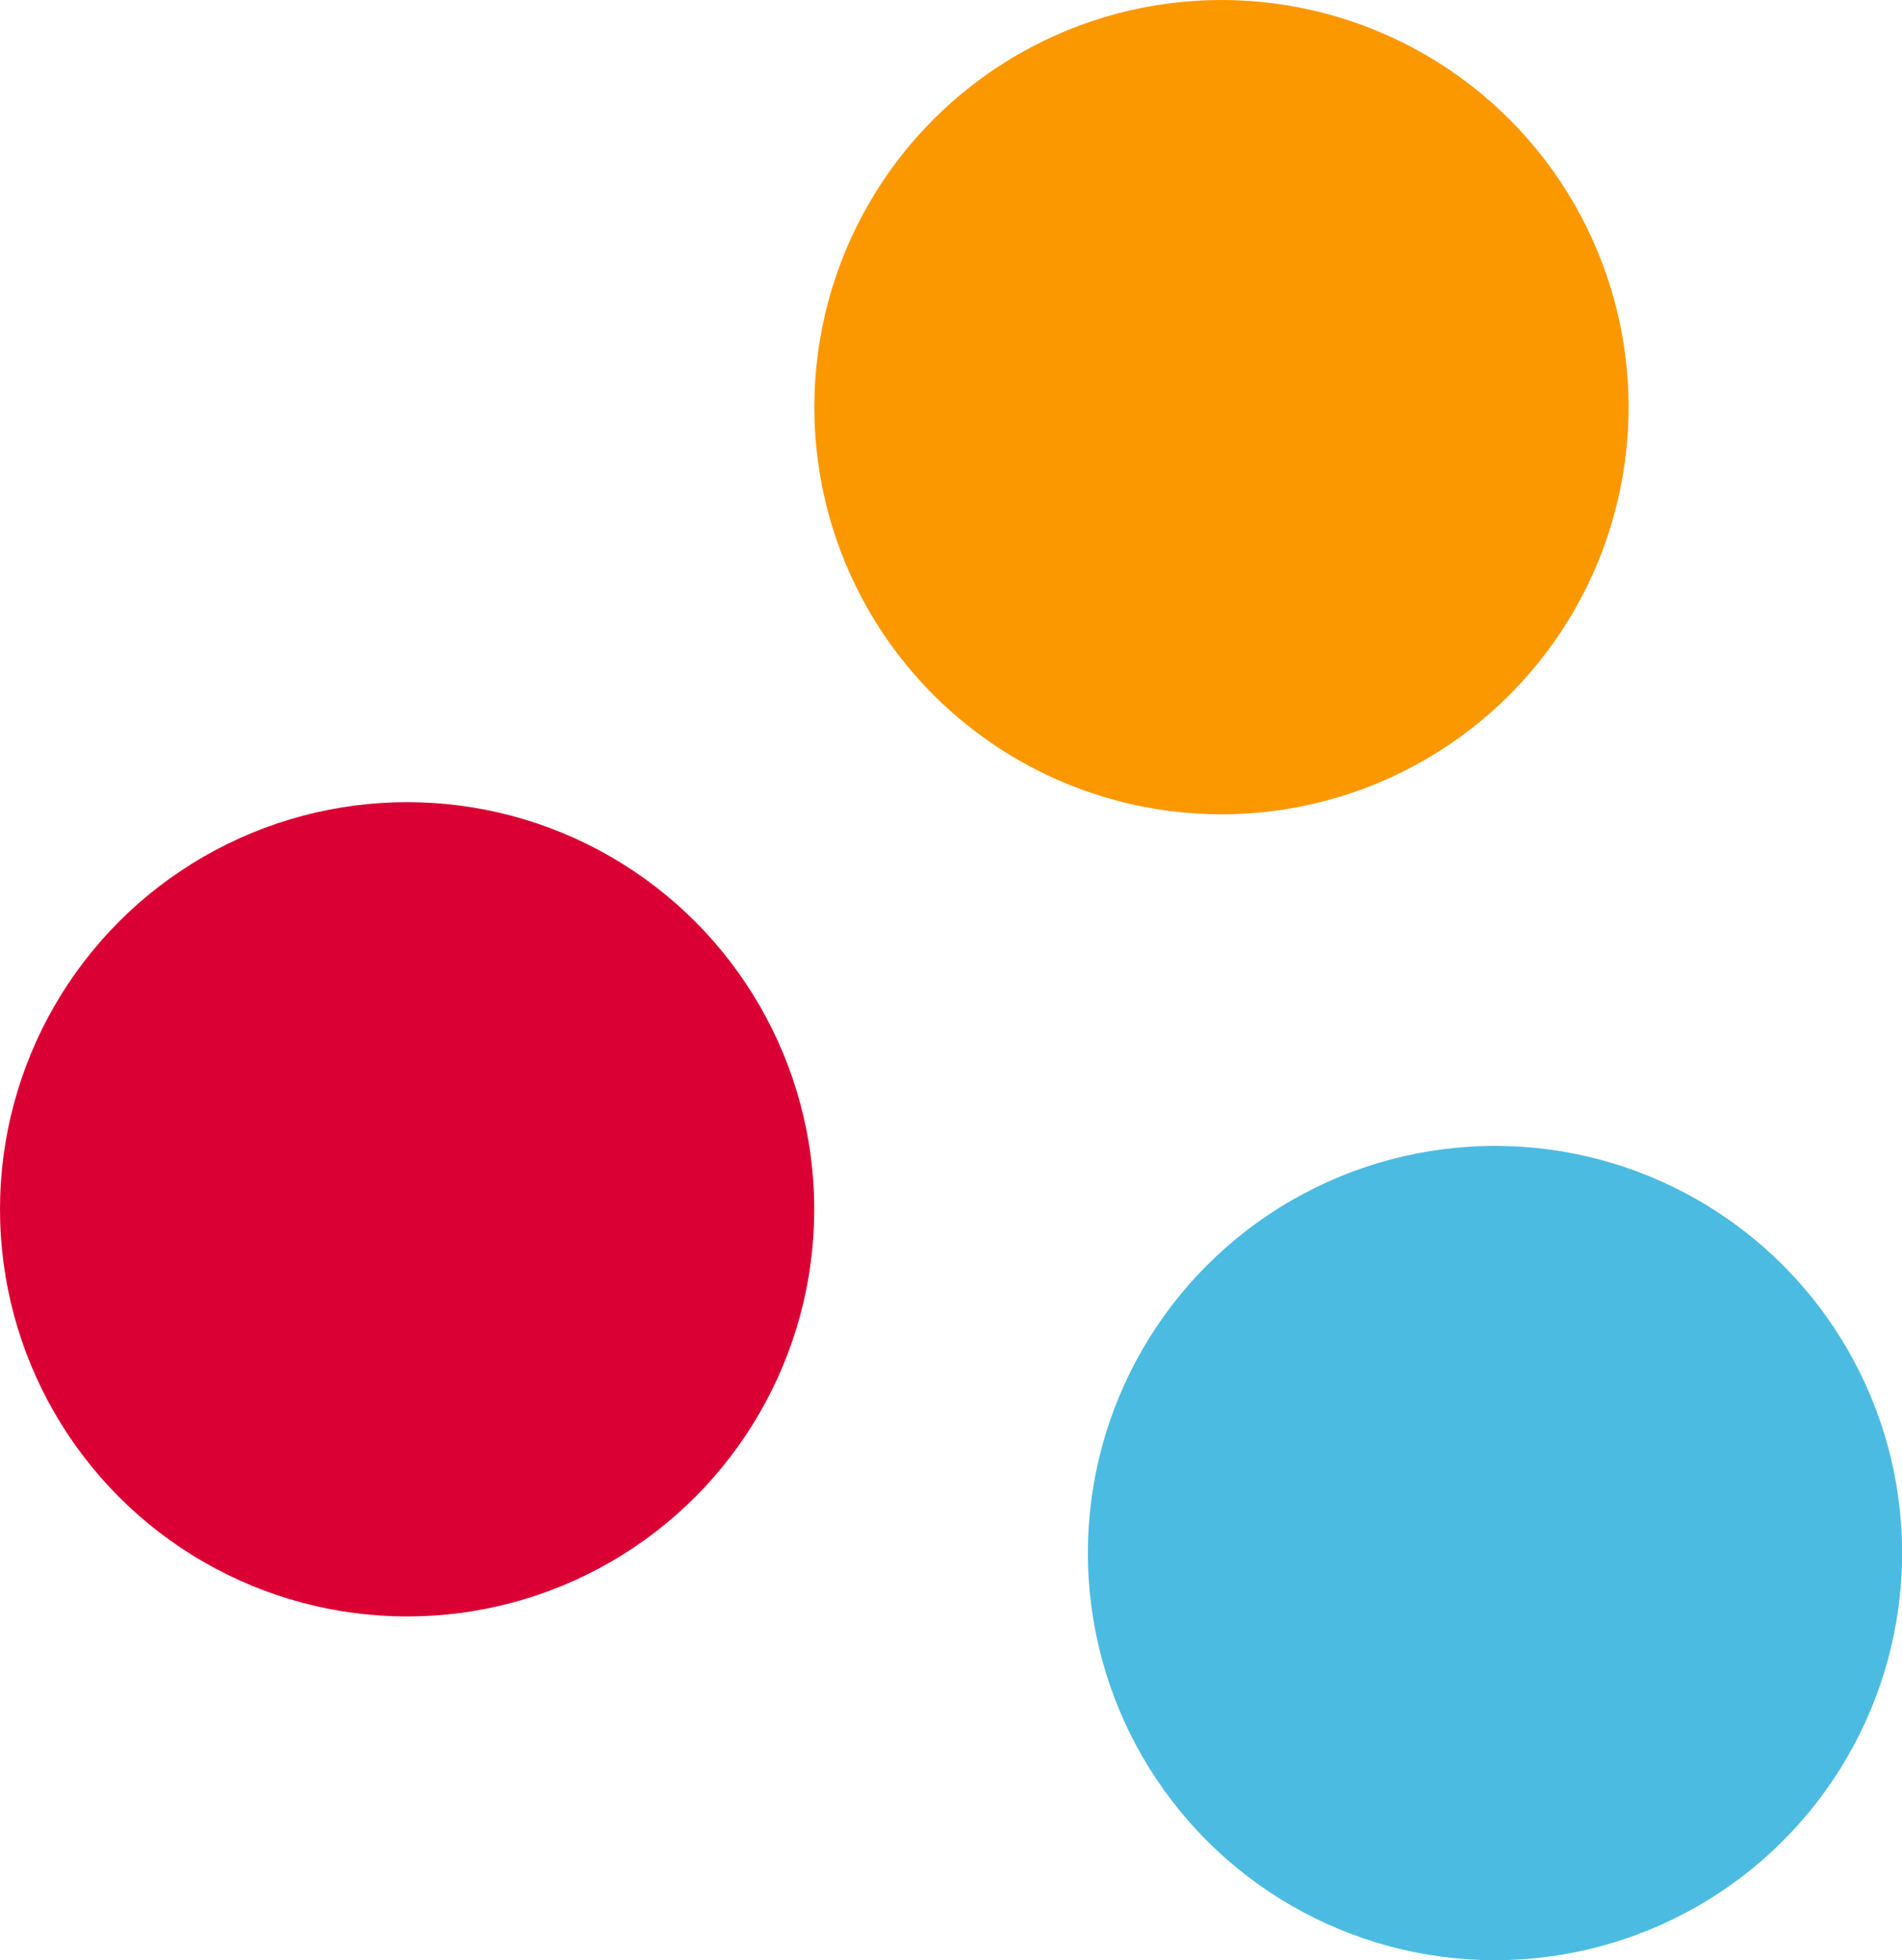
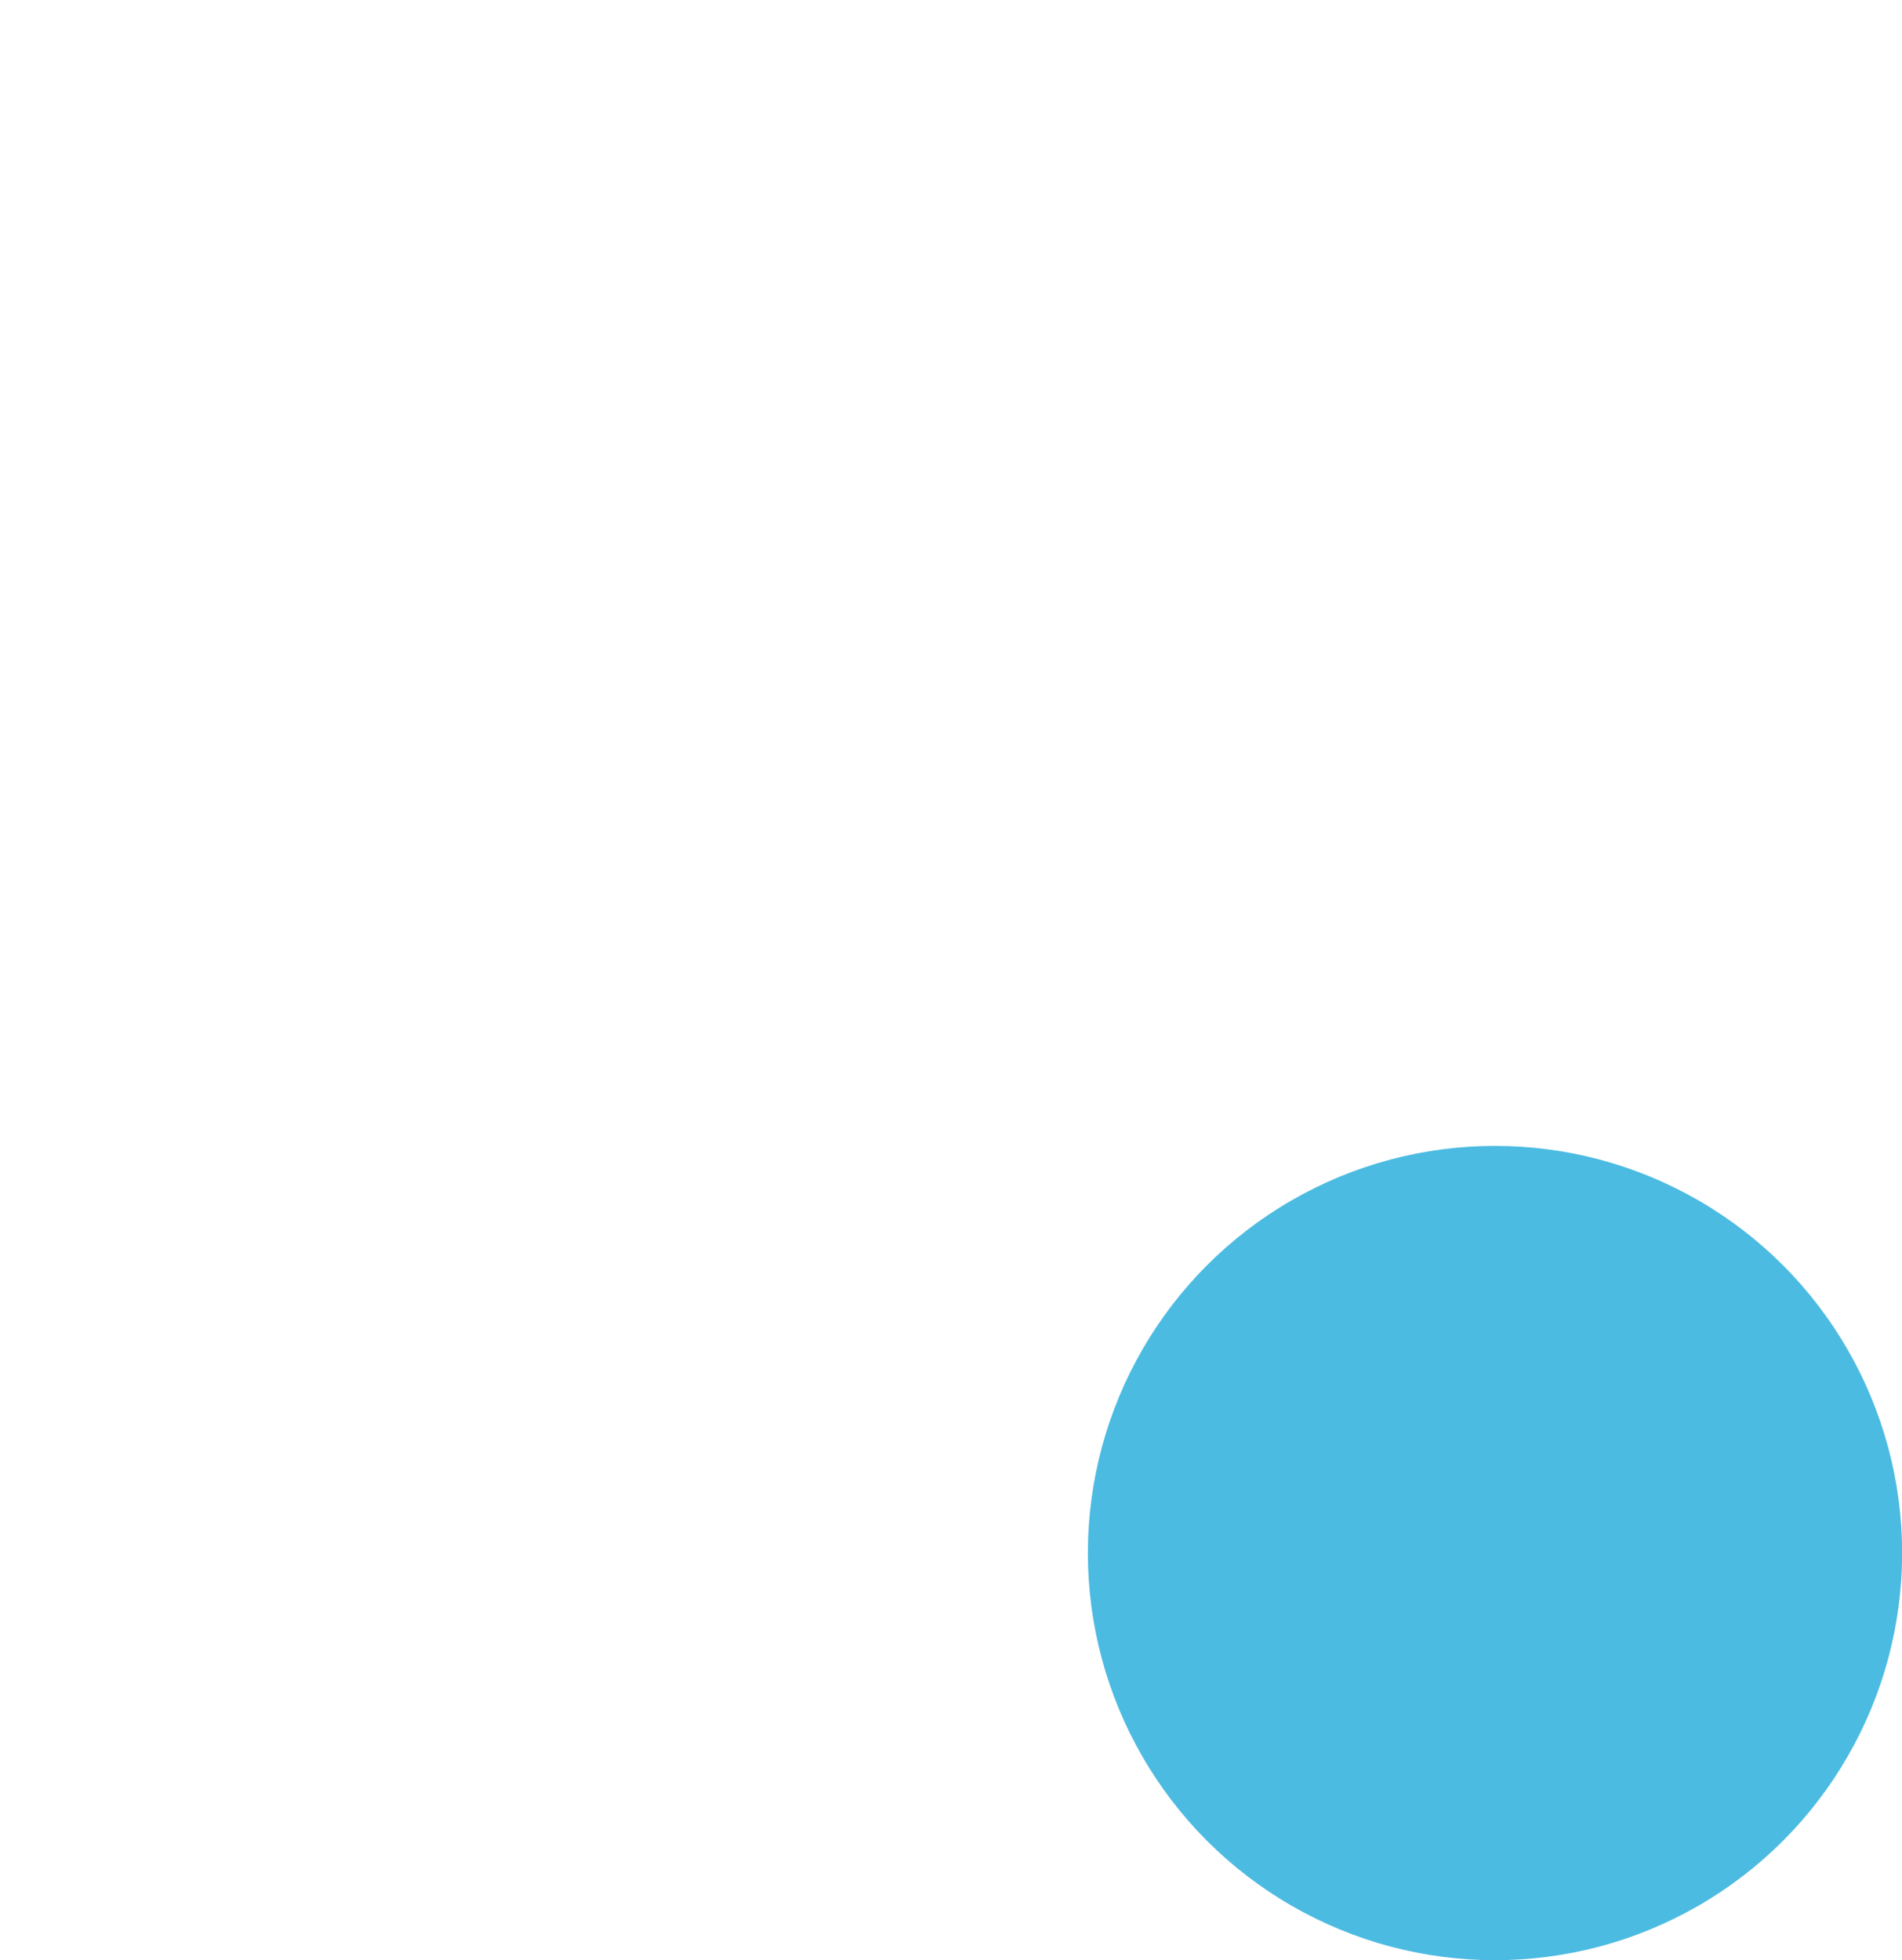
<svg xmlns="http://www.w3.org/2000/svg" width="34.913" height="35.977" viewBox="0 0 34.913 35.977">
  <g id="Groupe_42" data-name="Groupe 42" transform="translate(-637.77 -216.614)">
-     <circle id="Ellipse_7" data-name="Ellipse 7" cx="7.473" cy="7.473" r="7.473" transform="translate(652.718 216.614)" fill="#fb9800" />
-     <circle id="Ellipse_8" data-name="Ellipse 8" cx="7.473" cy="7.473" r="7.473" transform="translate(637.77 231.337)" fill="#db0034" />
    <circle id="Ellipse_9" data-name="Ellipse 9" cx="7.473" cy="7.473" r="7.473" transform="translate(657.739 237.646)" fill="#4cbbe1" />
  </g>
</svg>